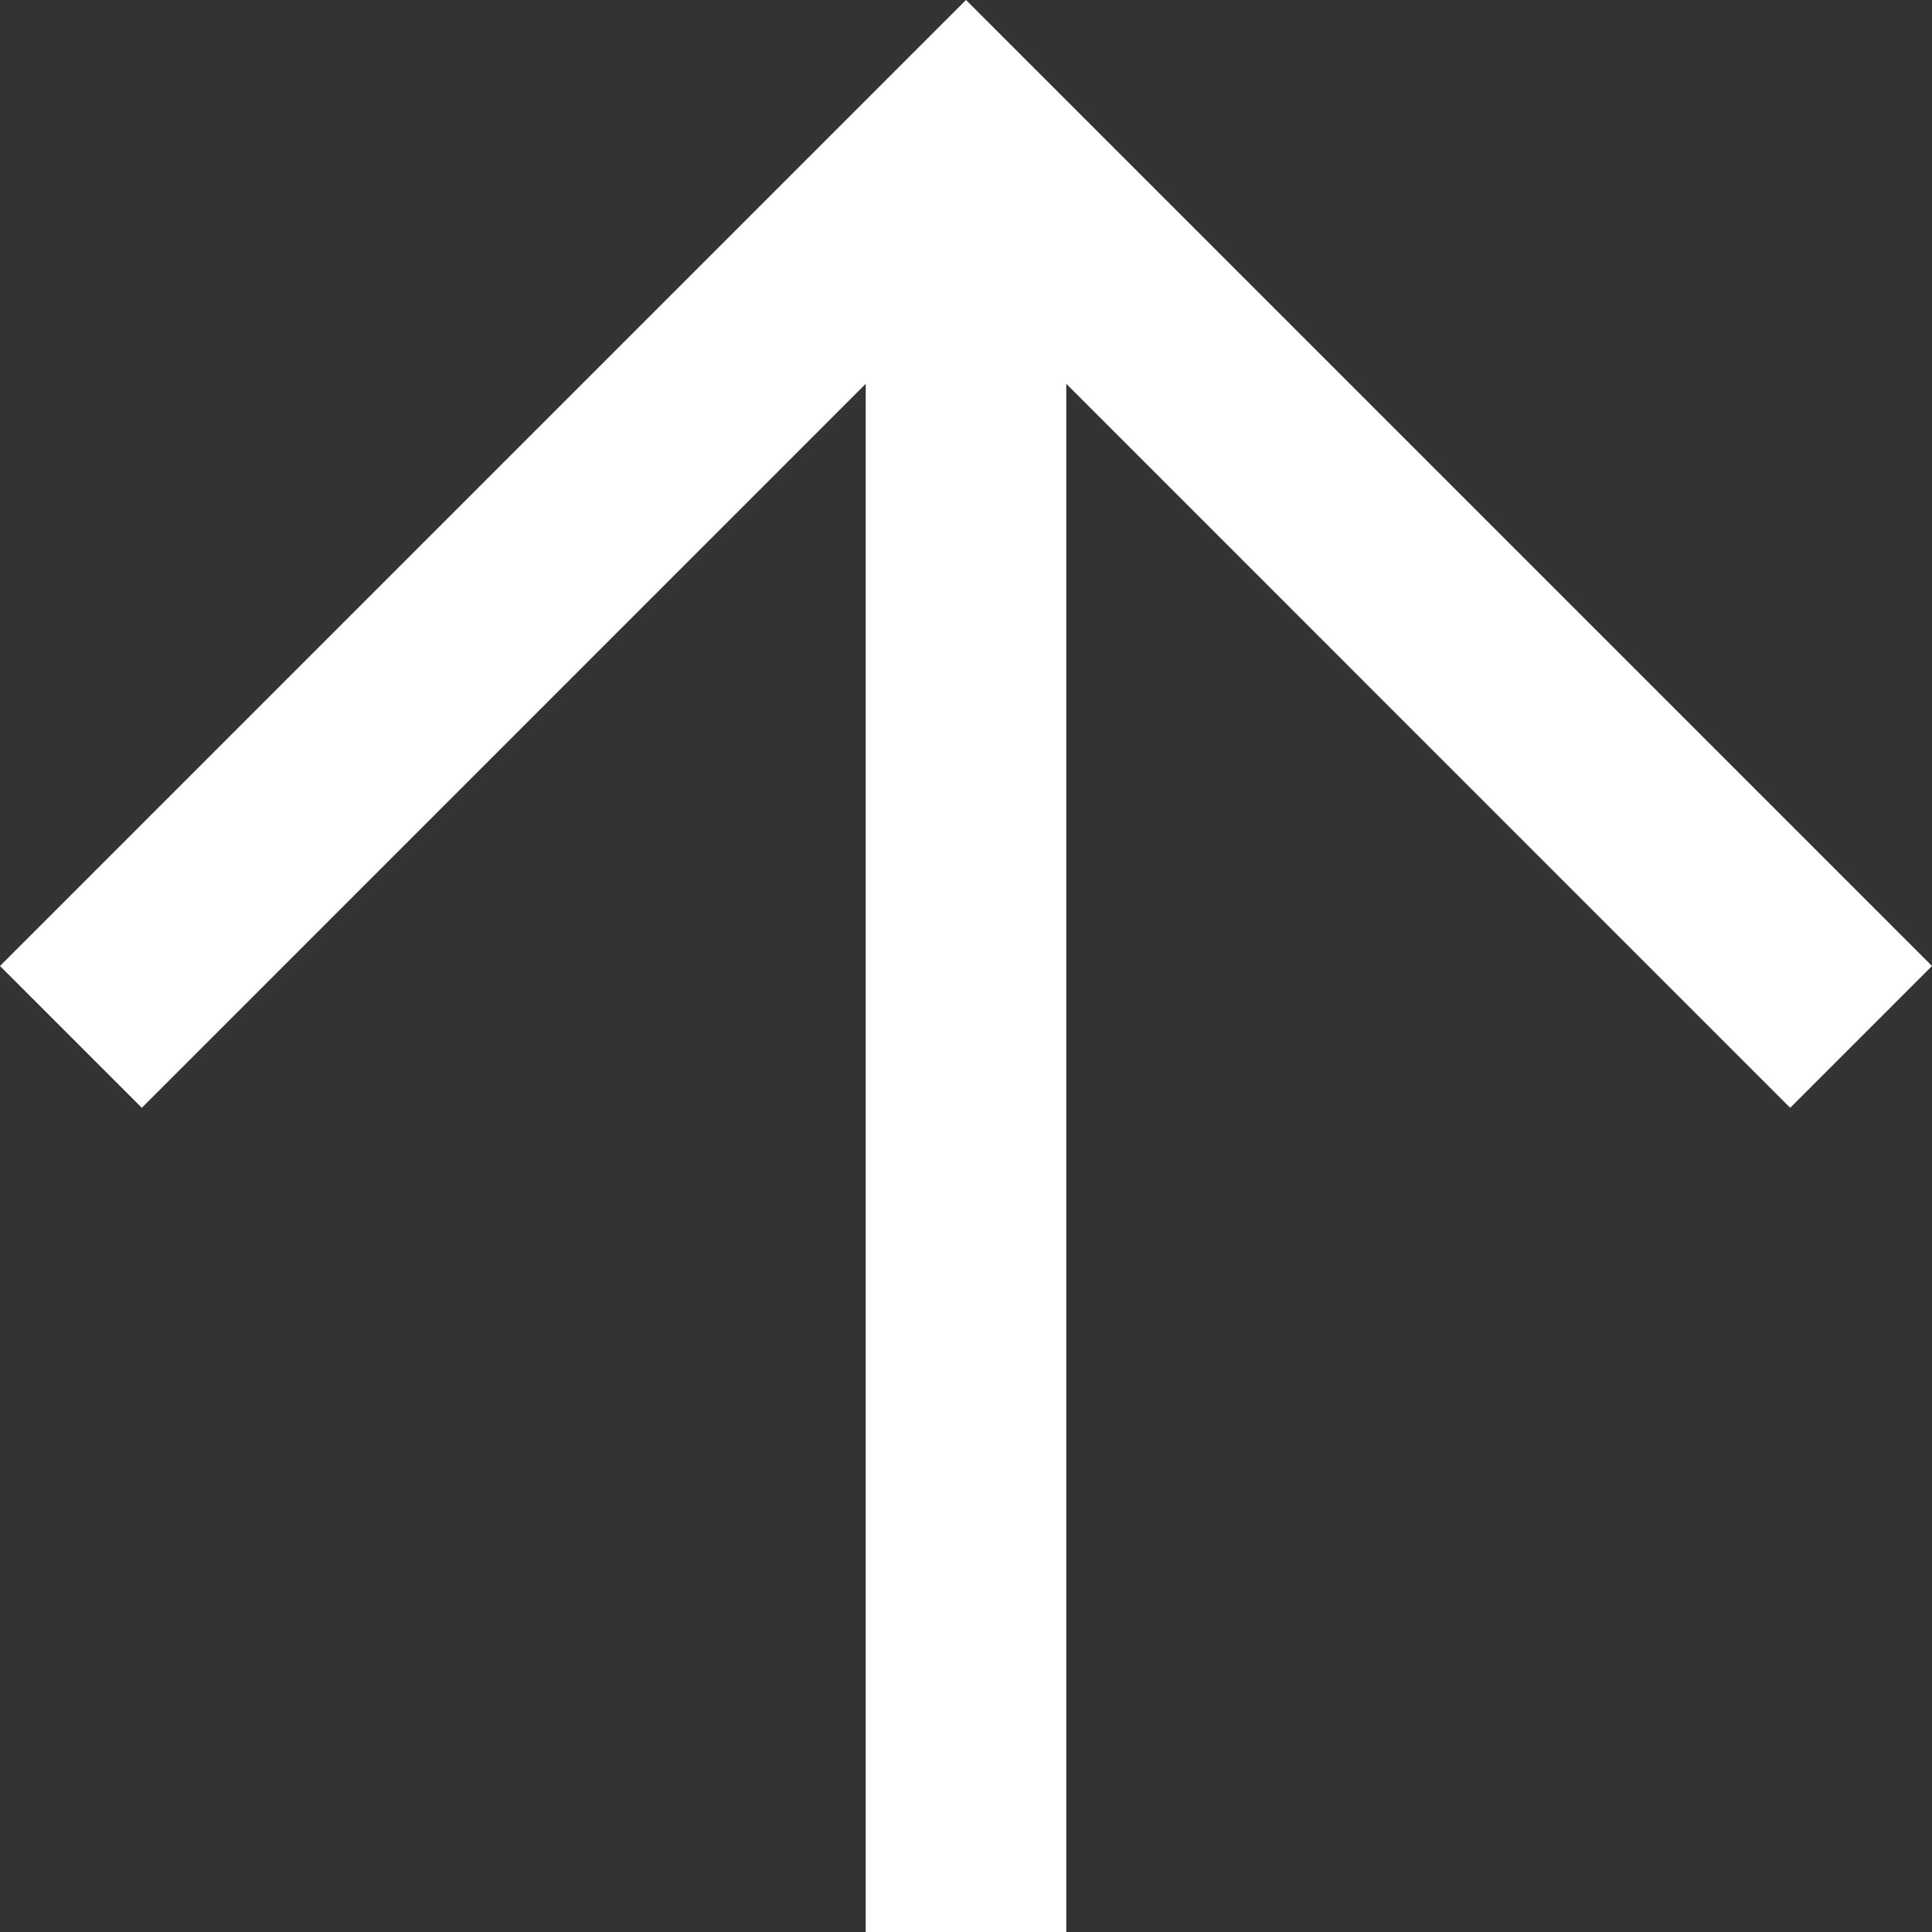
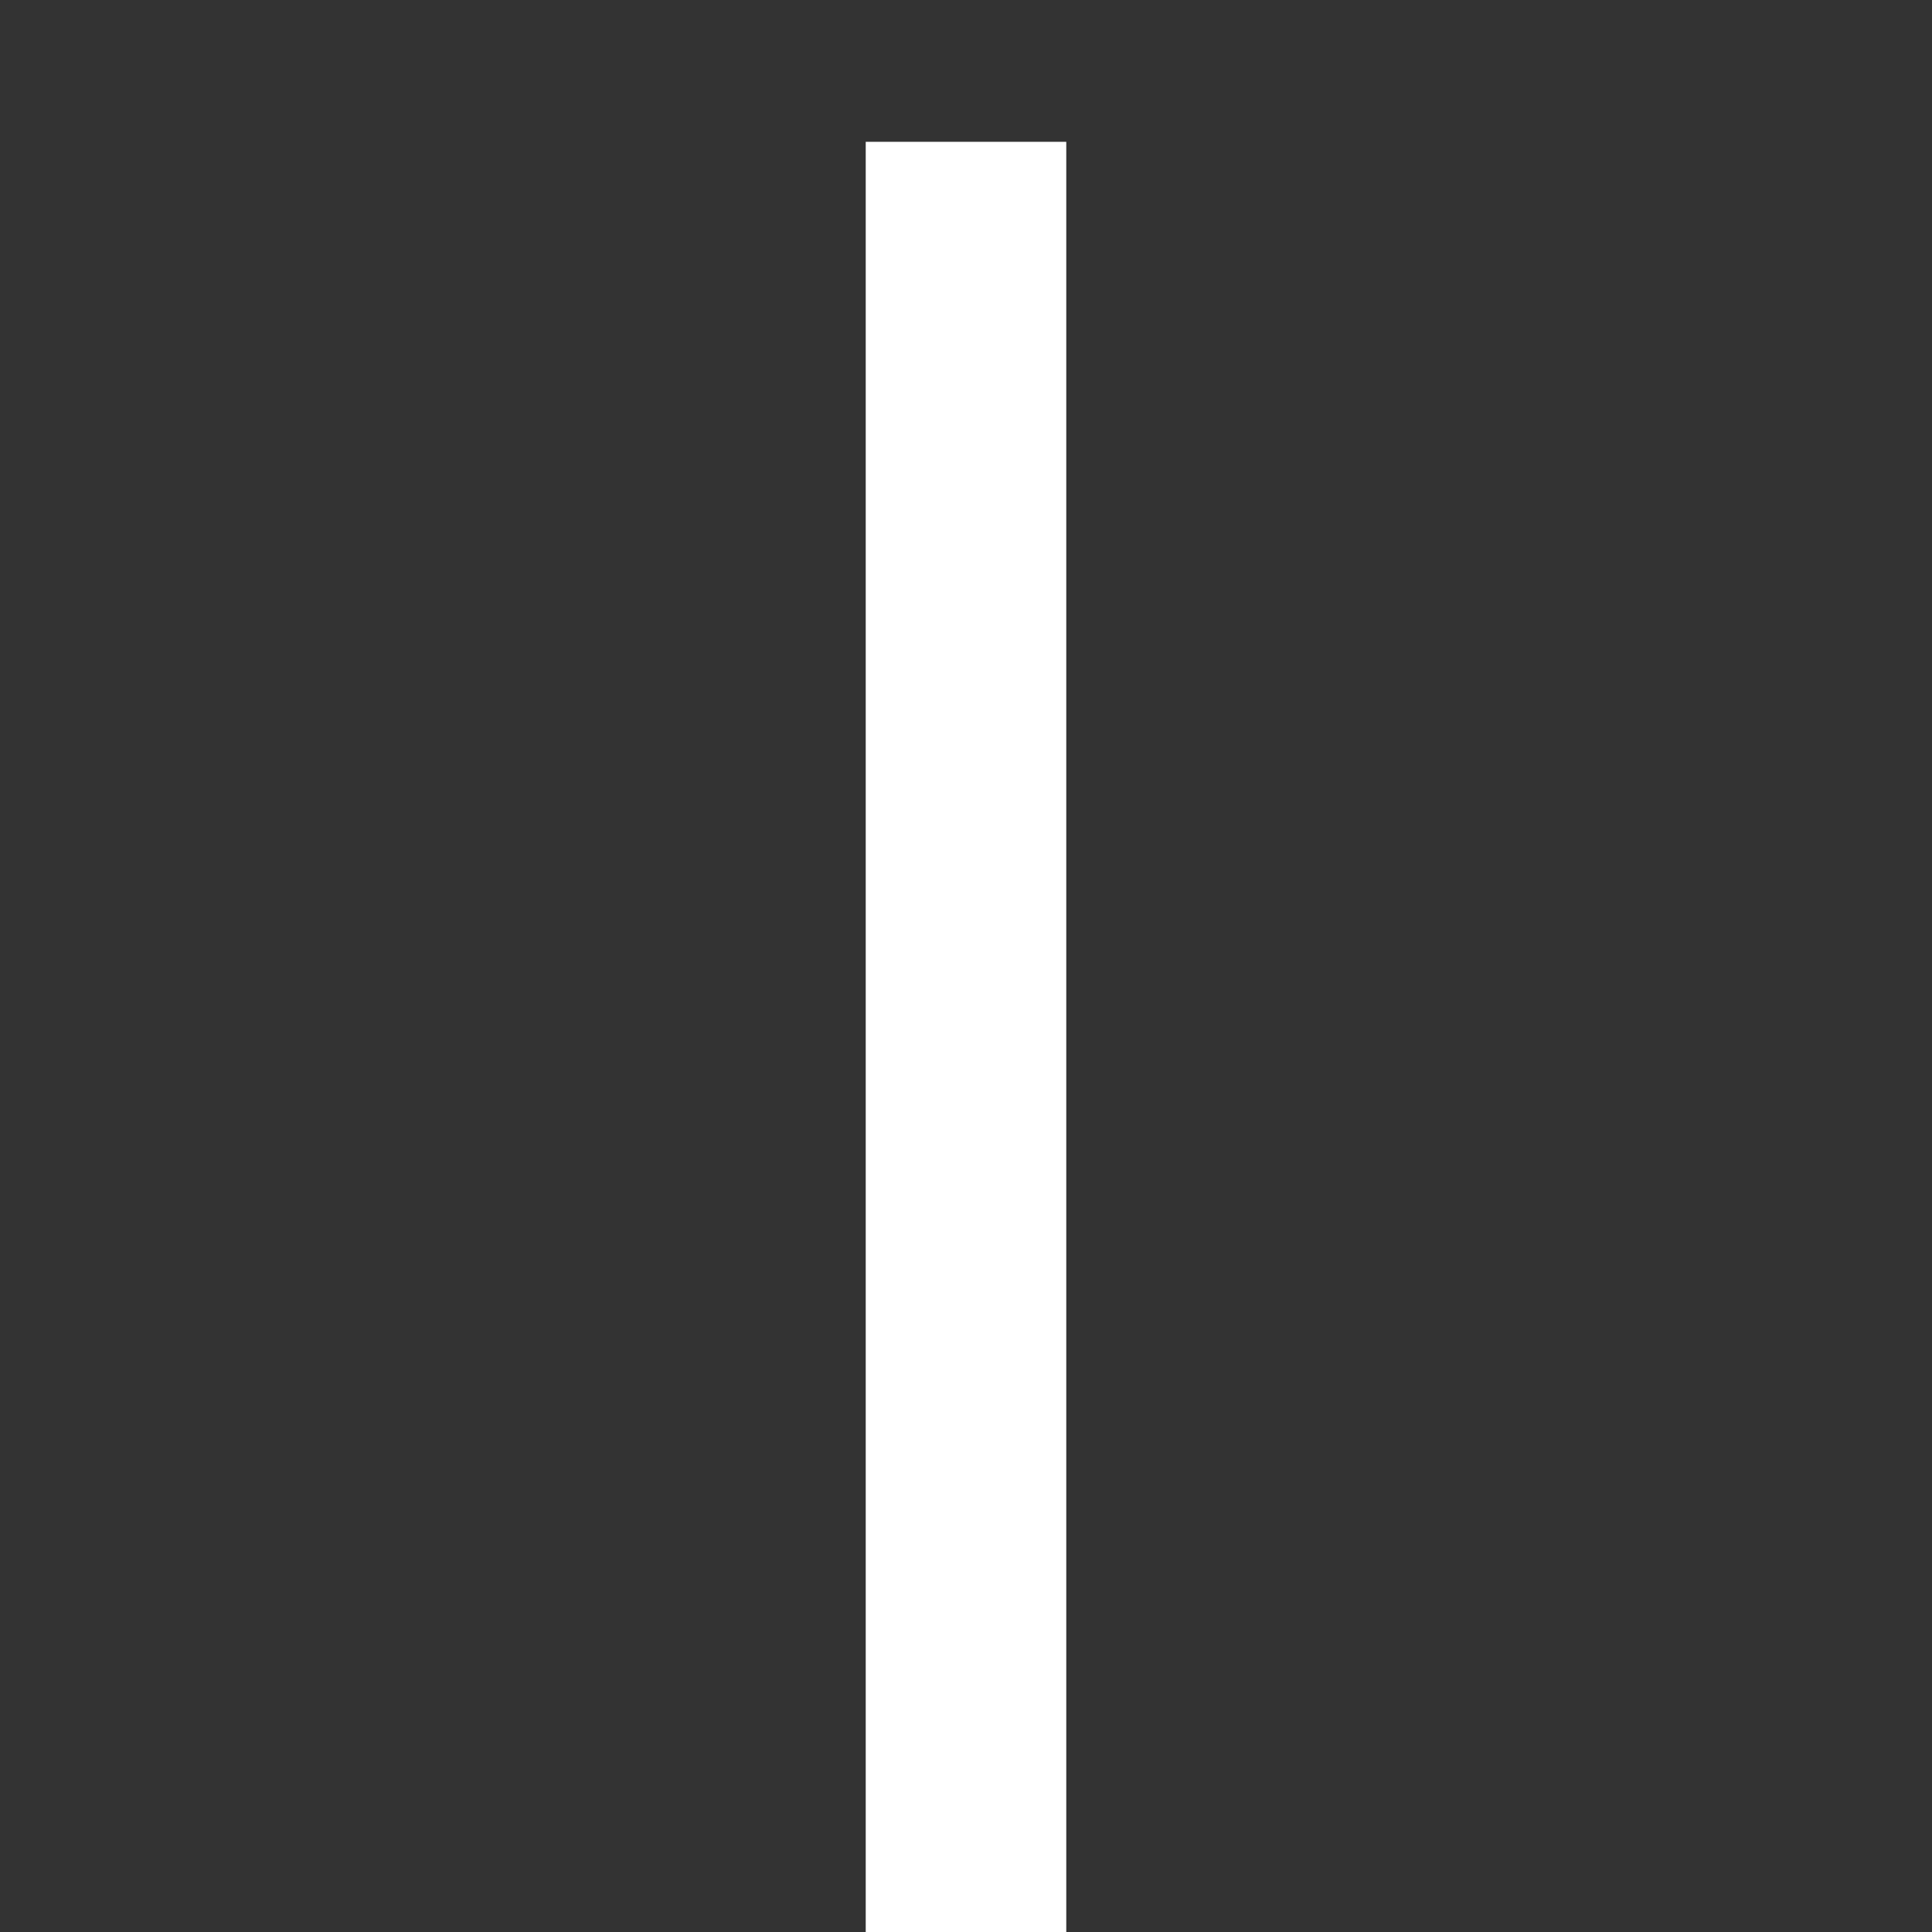
<svg xmlns="http://www.w3.org/2000/svg" width="20px" height="20px" viewBox="0 0 20 20">
  <rect x="0" y="0" width="20" height="20" fill="#333333" stroke="none" />
  <style type="text/css">
	.st0{fill:#FFFFFF;}
</style>
  <g>
-     <polygon class="st0" points="18.532,11.468 10,2.935 1.468,11.468 0,10 10,0 20,10  " />
    <rect x="8.962" y="1.468" class="st0" width="2.076" height="18.532" />
  </g>
</svg>